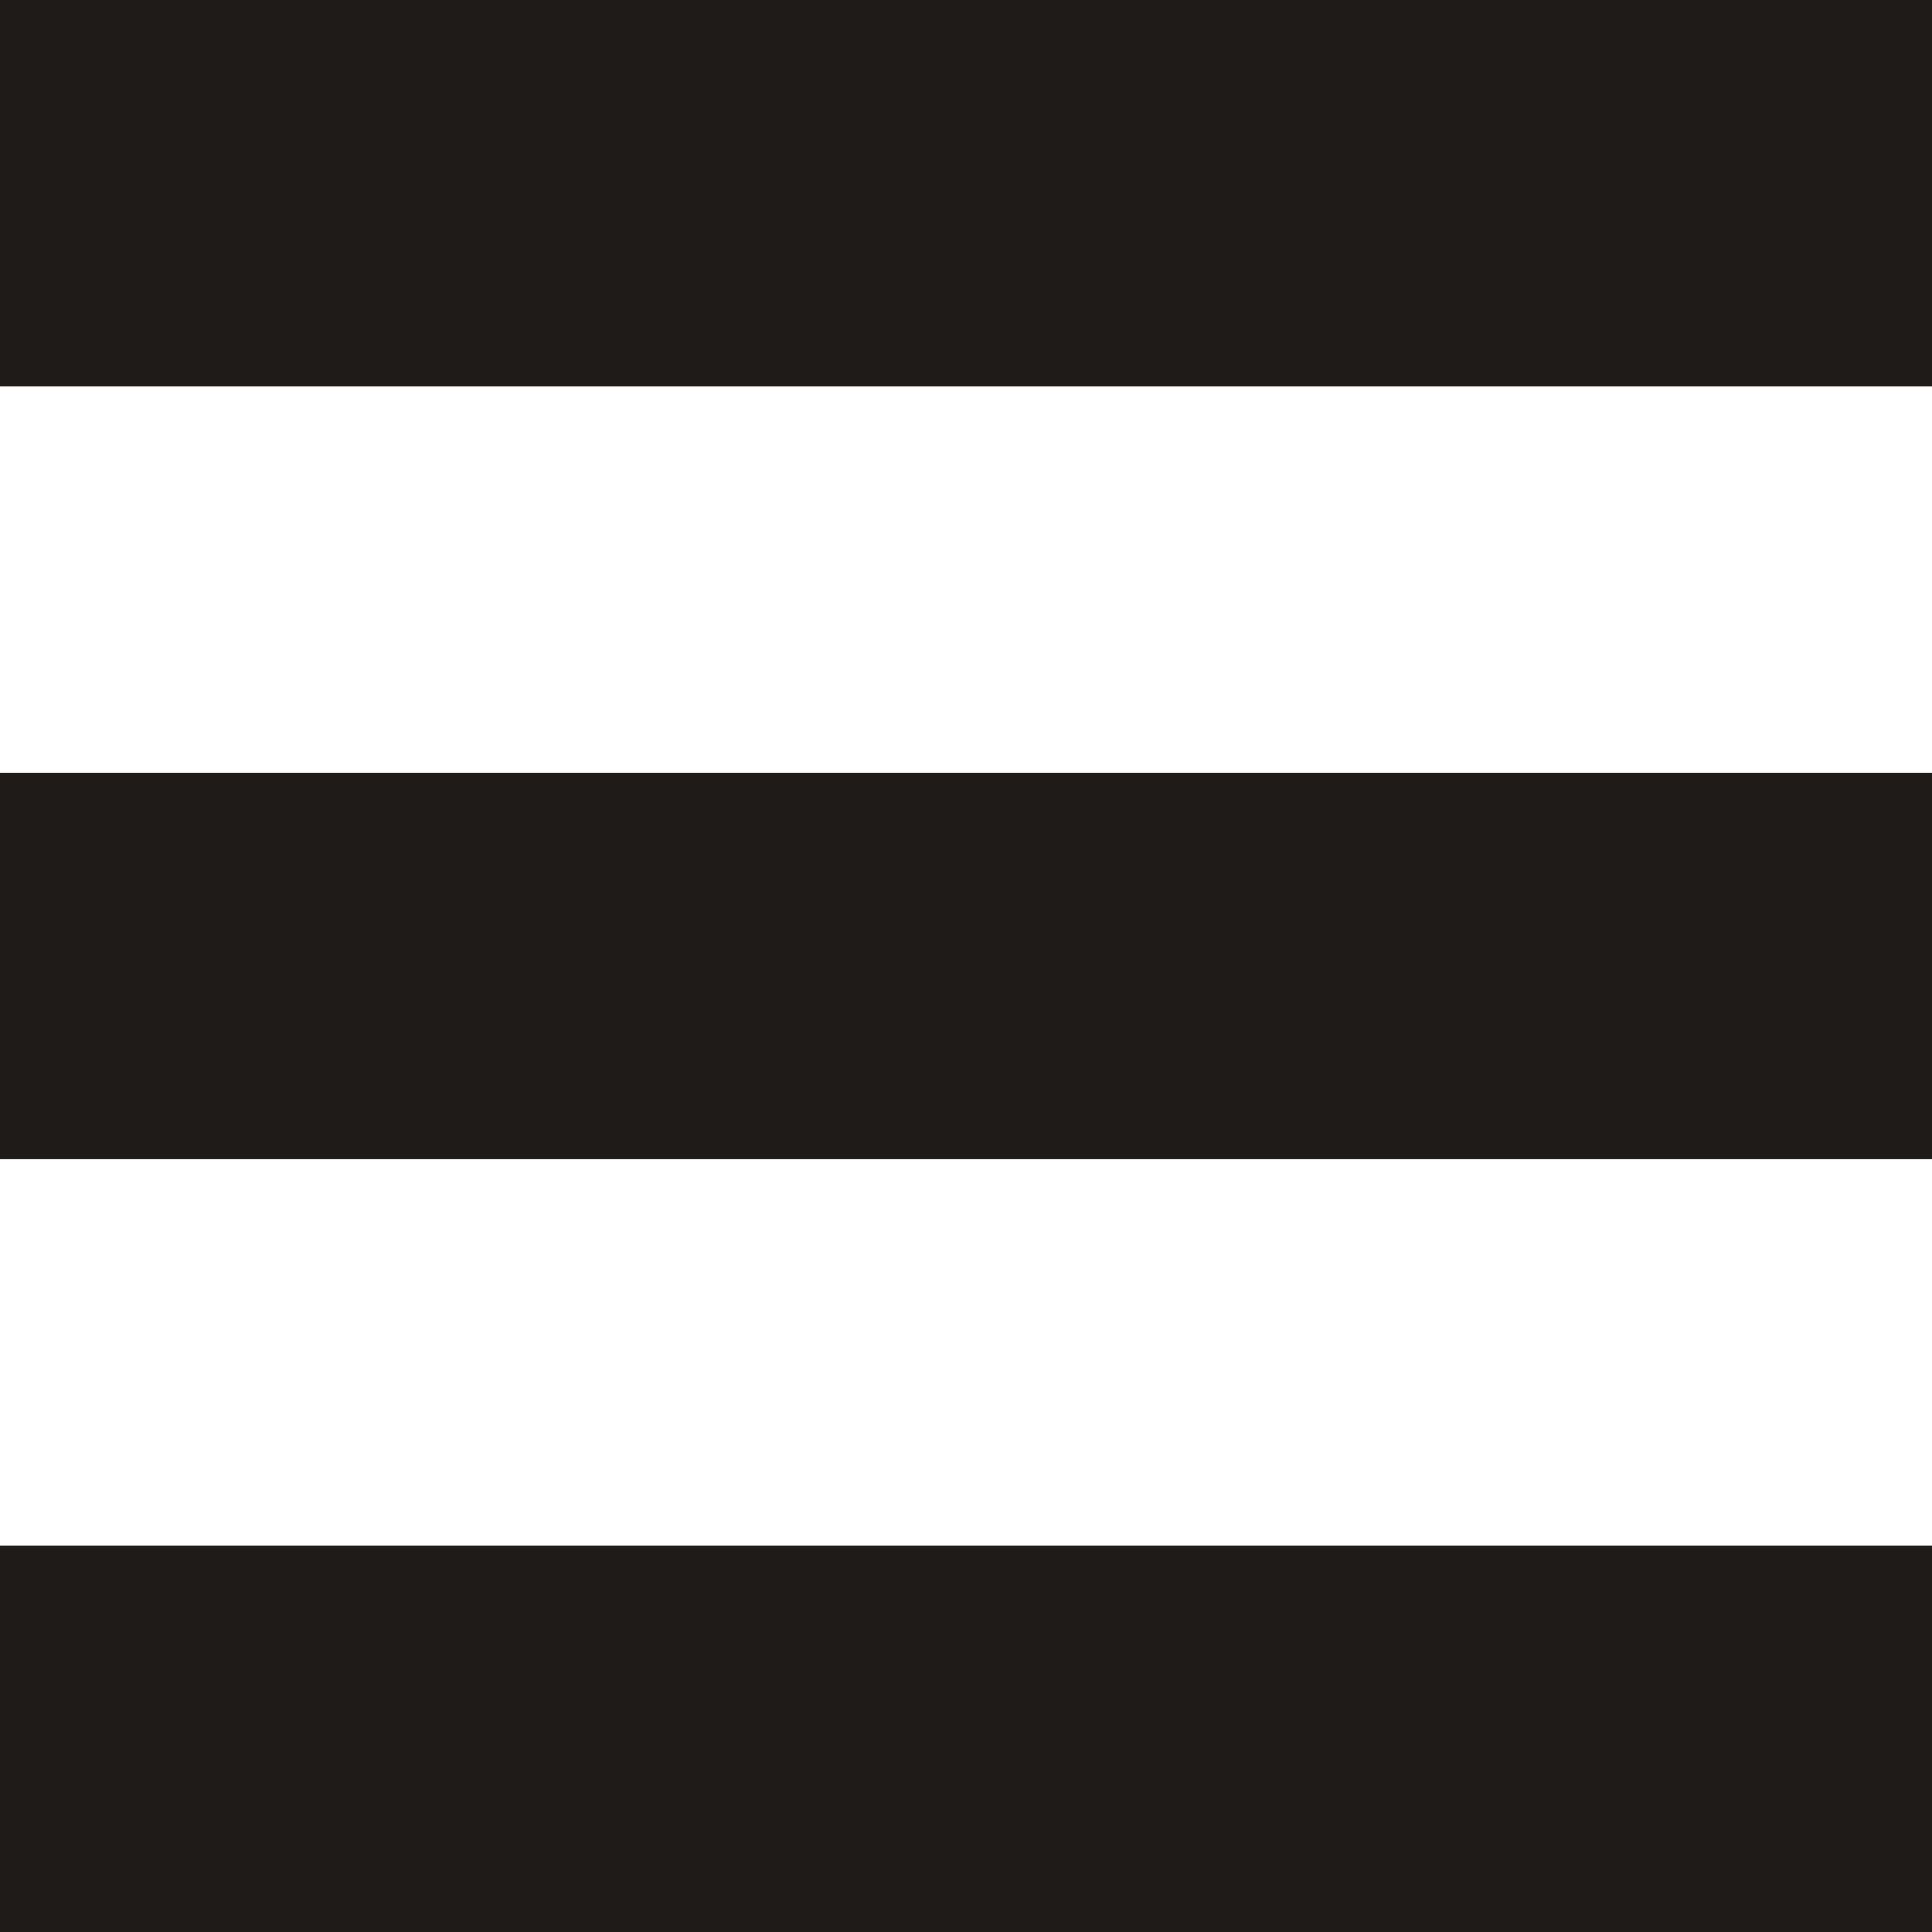
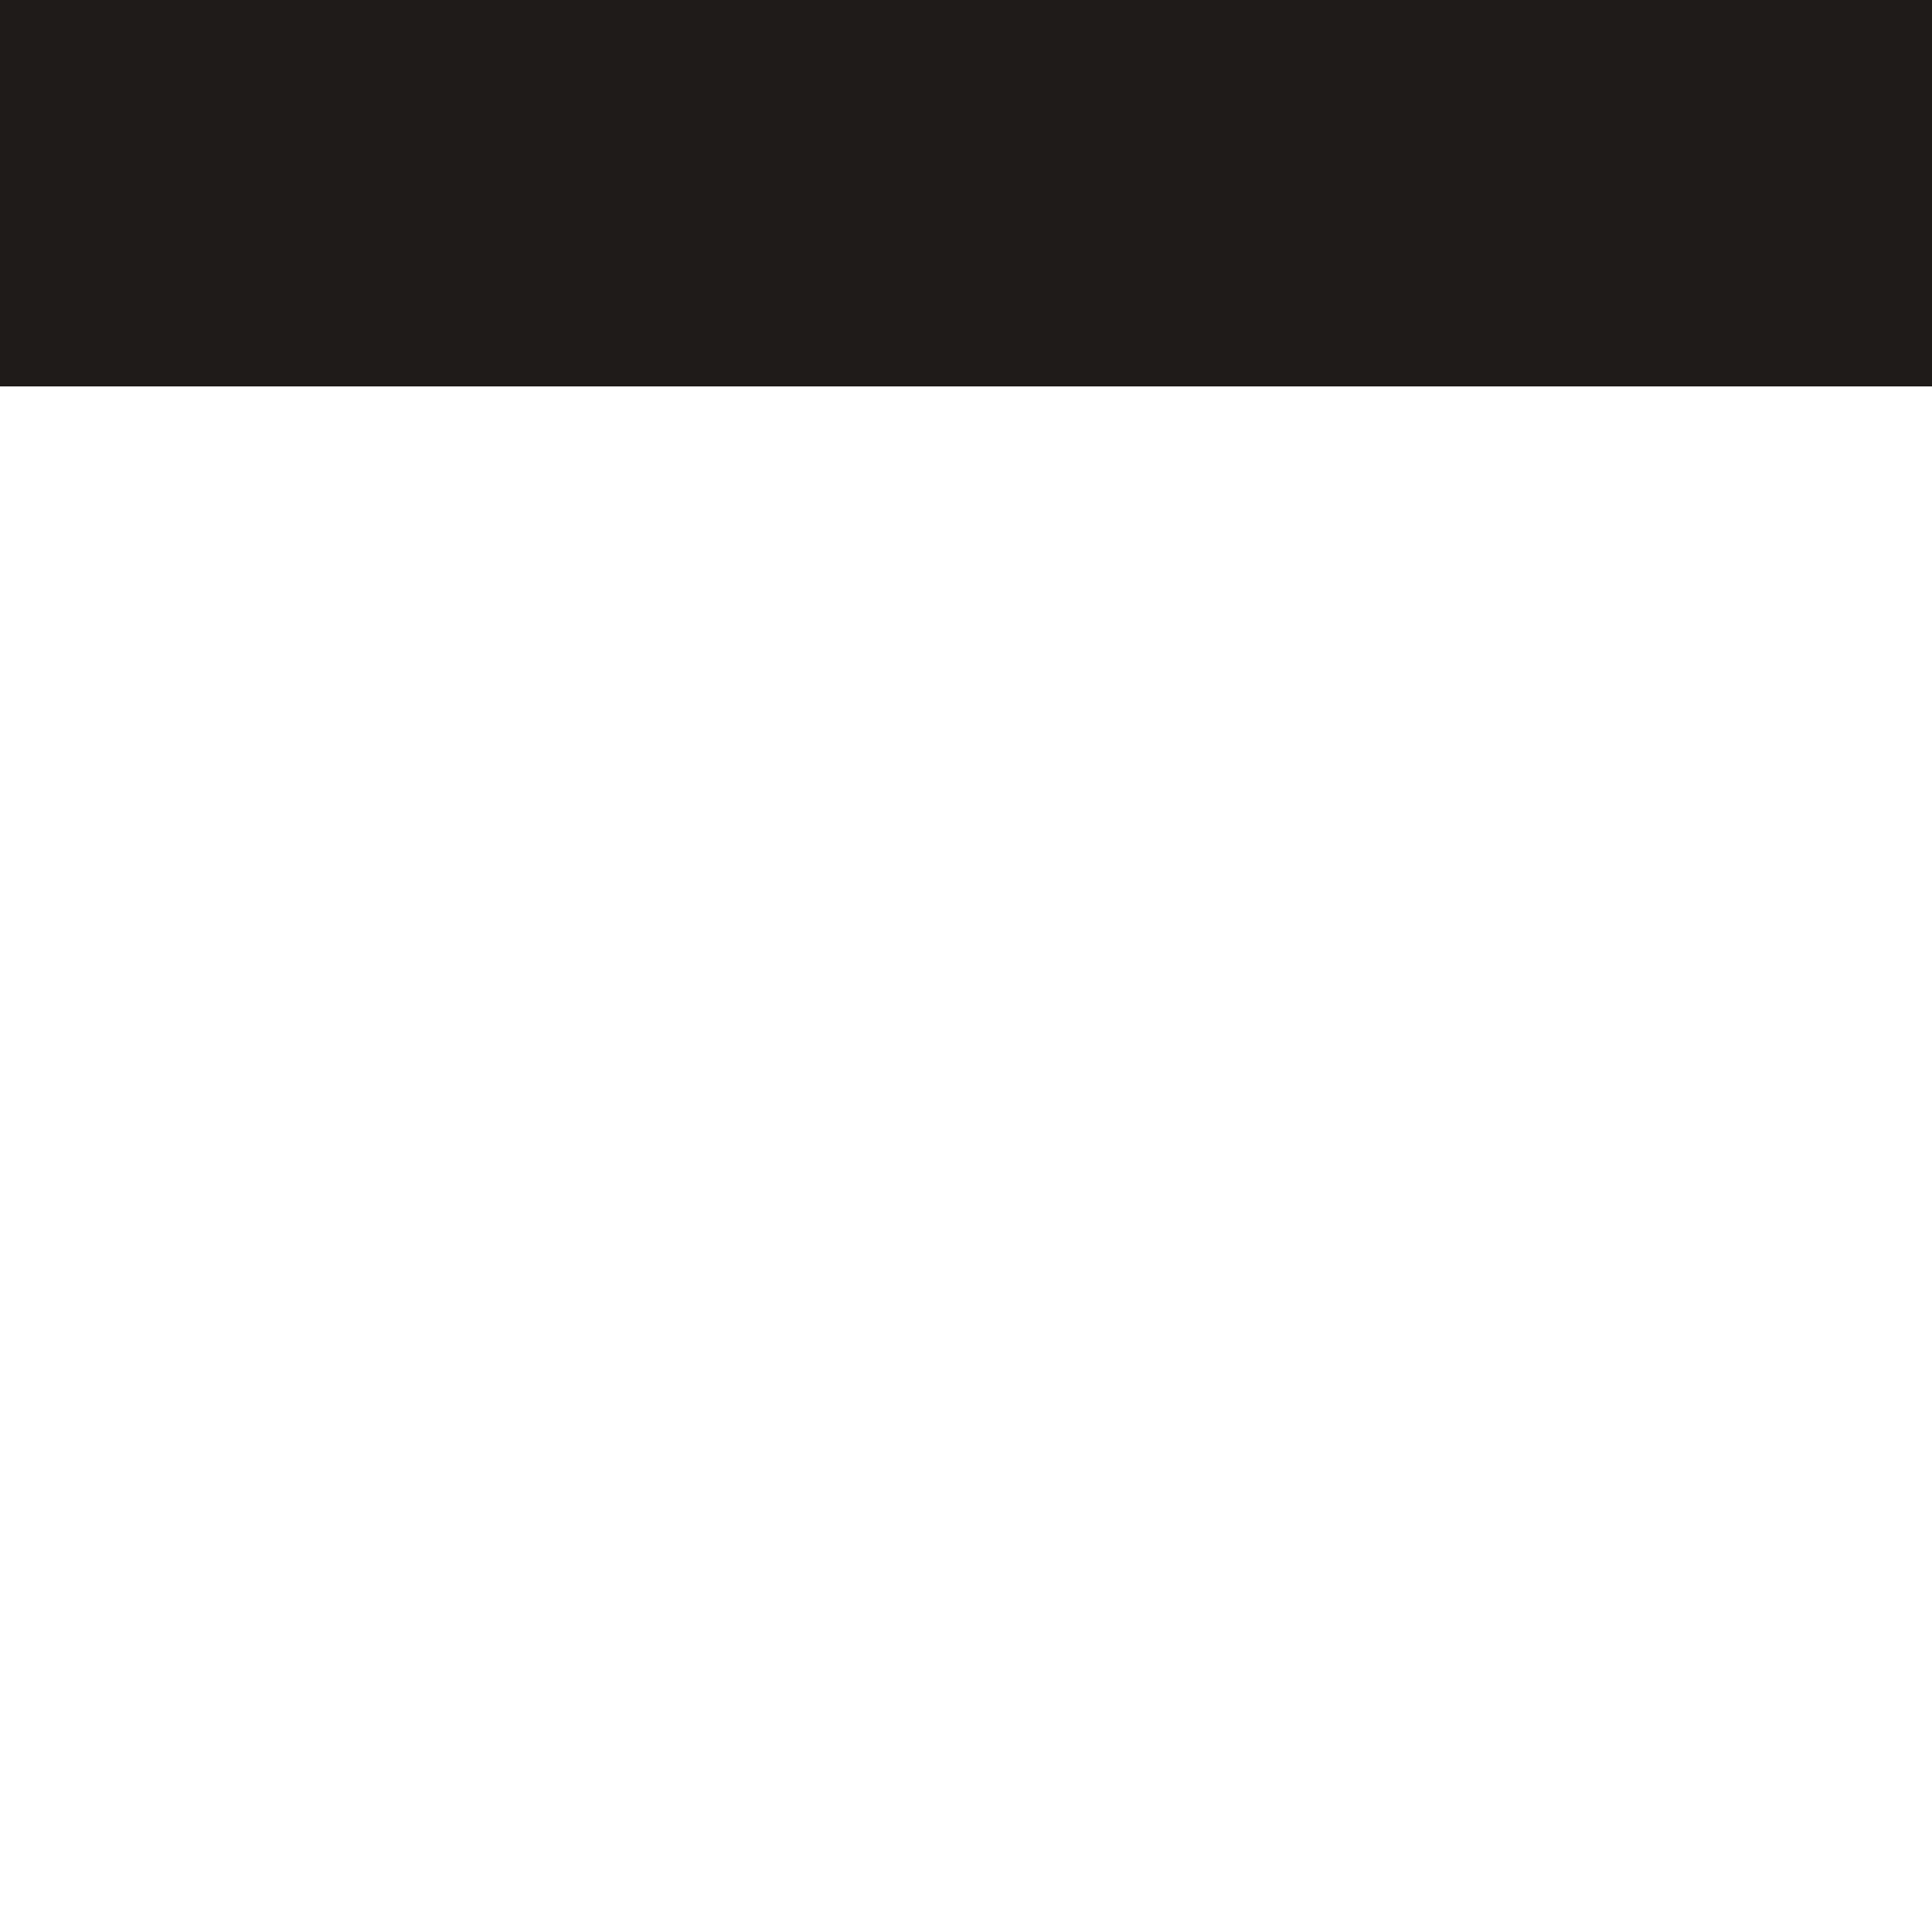
<svg xmlns="http://www.w3.org/2000/svg" width="35" height="35" viewBox="0 0 35 35" fill="none">
  <rect width="35" height="7" fill="#1F1B19" />
-   <rect y="14" width="35" height="7" fill="#1F1B19" />
-   <rect y="28" width="35" height="7" fill="#1F1B19" />
</svg>